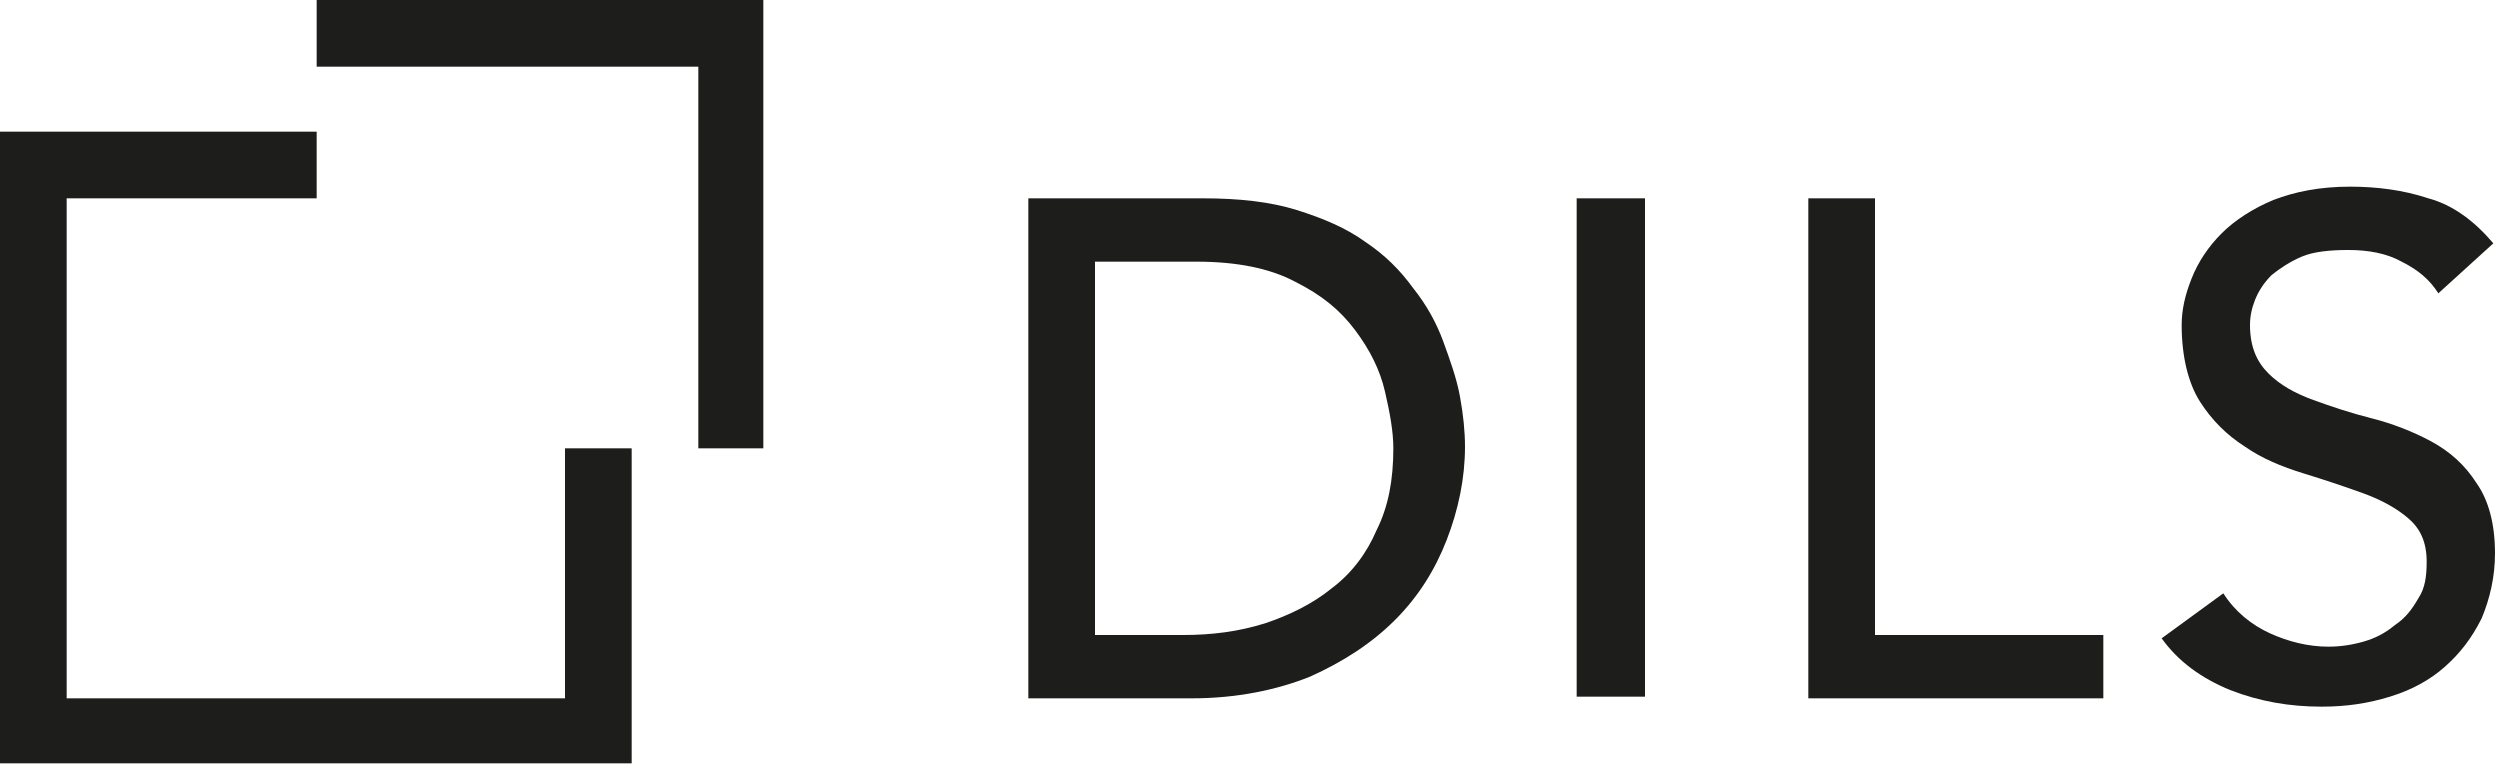
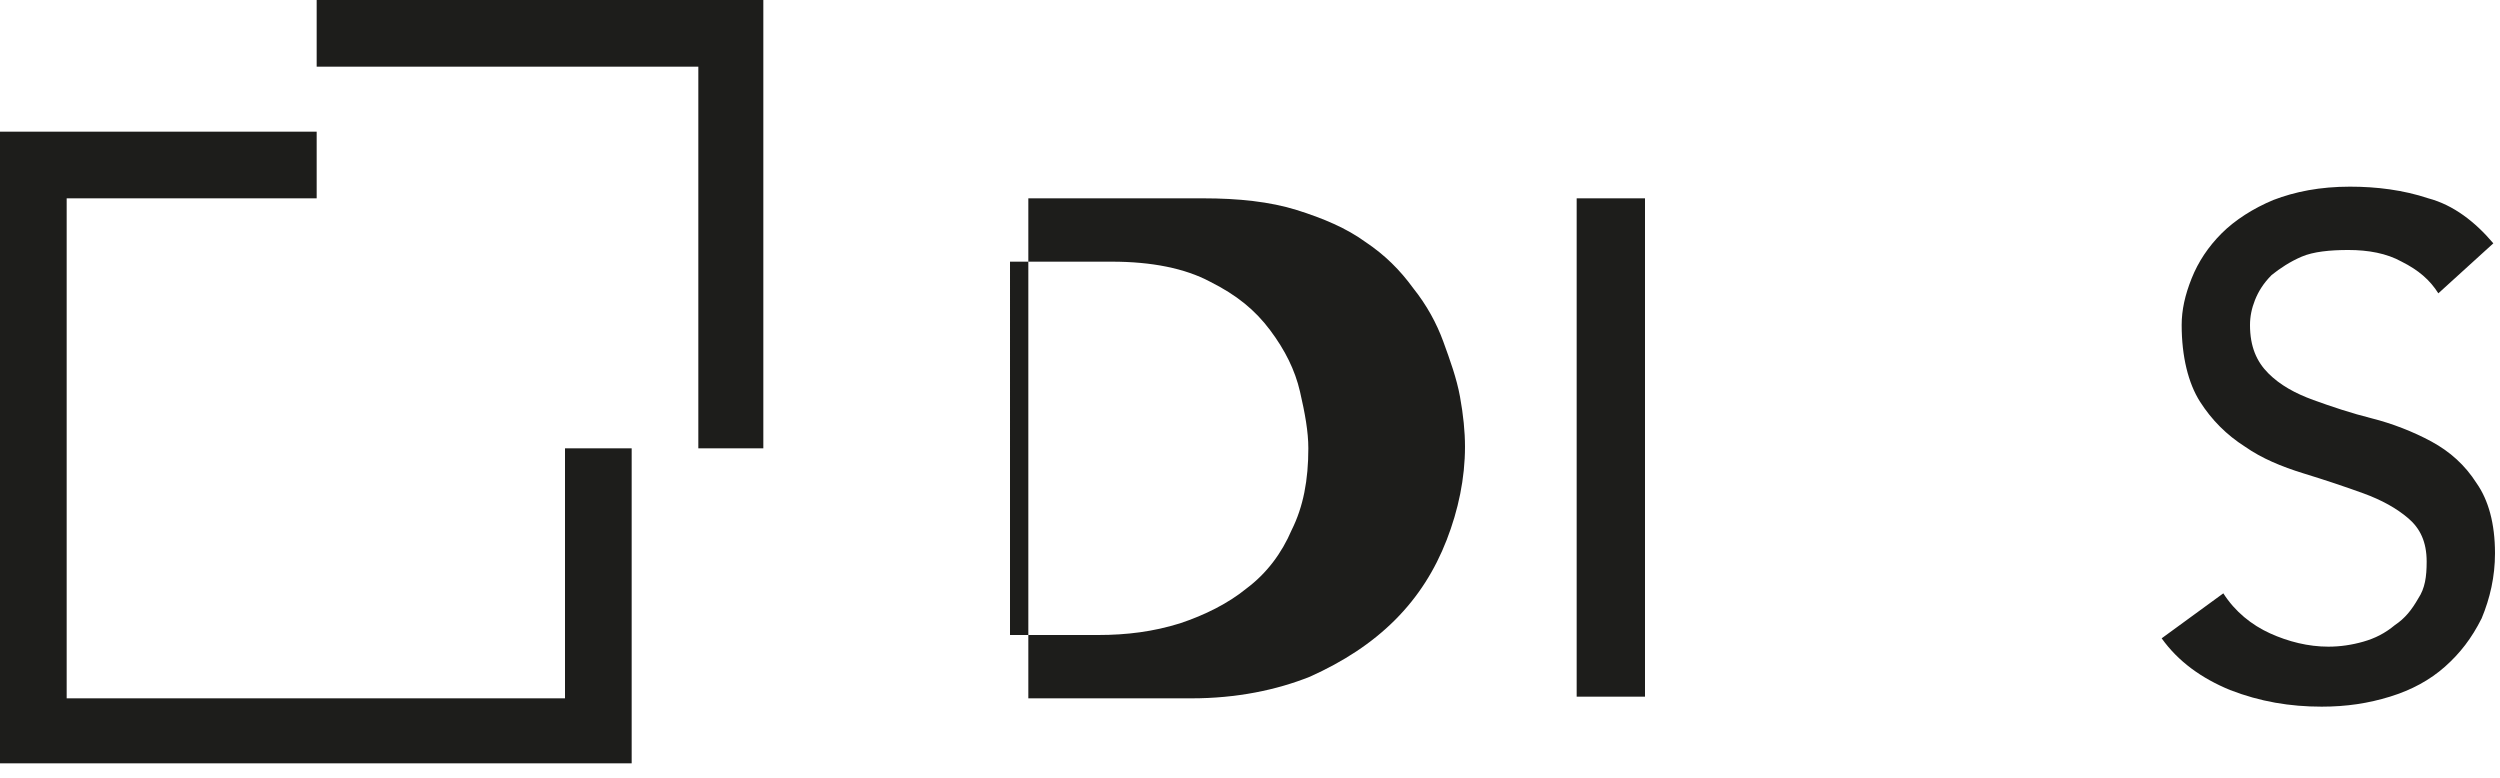
<svg xmlns="http://www.w3.org/2000/svg" xmlns:xlink="http://www.w3.org/1999/xlink" version="1.1" id="Livello_1" x="0px" y="0px" viewBox="0 0 150 46.7" style="enable-background:new 0 0 150 46.7;" xml:space="preserve">
  <style type="text/css"> .st0{fill:#1D1D1B;} .st1{clip-path:url(#SVGID_2_);fill:#1D1D1B;} .st2{clip-path:url(#SVGID_4_);fill:#1D1D1B;} </style>
  <polygon class="st0" points="0,7.9 0,45.8 37.9,45.8 37.9,26.9 33.9,26.9 33.9,41.9 4,41.9 4,11.9 19,11.9 19,7.9 " />
  <polygon class="st0" points="19,0 19,4 41.9,4 41.9,26.9 45.8,26.9 45.8,0 " />
  <g>
    <defs>
      <rect id="SVGID_1_" width="150" height="45.8" />
    </defs>
    <clipPath id="SVGID_2_">
      <use xlink:href="#SVGID_1_" style="overflow:visible;" />
    </clipPath>
-     <path class="st1" d="M61.8,11.9h10.4c2.1,0,4,0.2,5.6,0.7c1.6,0.5,3,1.1,4.1,1.9c1.2,0.8,2.1,1.7,2.9,2.8c0.8,1,1.4,2.1,1.8,3.2 c0.4,1.1,0.8,2.2,1,3.3c0.2,1.1,0.3,2.1,0.3,3c0,1.9-0.4,3.8-1.1,5.6c-0.7,1.8-1.7,3.4-3.1,4.8c-1.4,1.4-3.1,2.5-5.1,3.4 c-2,0.8-4.4,1.3-7.1,1.3h-9.8V11.9z M65.9,38.1H71c1.7,0,3.3-0.2,4.9-0.7c1.5-0.5,2.9-1.2,4-2.1c1.2-0.9,2.1-2.1,2.7-3.5 c0.7-1.4,1-3,1-4.9c0-1-0.2-2.1-0.5-3.4c-0.3-1.3-0.9-2.5-1.8-3.7c-0.9-1.2-2-2.1-3.6-2.9c-1.5-0.8-3.5-1.2-5.9-1.2h-6.1V38.1z" />
+     <path class="st1" d="M61.8,11.9h10.4c2.1,0,4,0.2,5.6,0.7c1.6,0.5,3,1.1,4.1,1.9c1.2,0.8,2.1,1.7,2.9,2.8c0.8,1,1.4,2.1,1.8,3.2 c0.4,1.1,0.8,2.2,1,3.3c0.2,1.1,0.3,2.1,0.3,3c0,1.9-0.4,3.8-1.1,5.6c-0.7,1.8-1.7,3.4-3.1,4.8c-1.4,1.4-3.1,2.5-5.1,3.4 c-2,0.8-4.4,1.3-7.1,1.3h-9.8V11.9z M65.9,38.1c1.7,0,3.3-0.2,4.9-0.7c1.5-0.5,2.9-1.2,4-2.1c1.2-0.9,2.1-2.1,2.7-3.5 c0.7-1.4,1-3,1-4.9c0-1-0.2-2.1-0.5-3.4c-0.3-1.3-0.9-2.5-1.8-3.7c-0.9-1.2-2-2.1-3.6-2.9c-1.5-0.8-3.5-1.2-5.9-1.2h-6.1V38.1z" />
  </g>
  <rect x="94.6" y="11.9" class="st0" width="4.1" height="29.9" />
-   <polygon class="st0" points="108.5,11.9 112.5,11.9 112.5,38.1 126.2,38.1 126.2,41.9 108.5,41.9 " />
  <g>
    <defs>
      <rect id="SVGID_3_" width="150" height="45.8" />
    </defs>
    <clipPath id="SVGID_4_">
      <use xlink:href="#SVGID_3_" style="overflow:visible;" />
    </clipPath>
    <path class="st2" d="M133.4,35.6c0.7,1.1,1.7,1.9,2.8,2.4c1.1,0.5,2.3,0.8,3.5,0.8c0.7,0,1.4-0.1,2.1-0.3c0.7-0.2,1.3-0.5,1.9-1 c0.6-0.4,1-0.9,1.4-1.6c0.4-0.6,0.5-1.3,0.5-2.2c0-1.2-0.4-2-1.1-2.6c-0.7-0.6-1.6-1.1-2.7-1.5c-1.1-0.4-2.3-0.8-3.6-1.2 c-1.3-0.4-2.5-0.9-3.5-1.6c-1.1-0.7-2-1.6-2.7-2.7c-0.7-1.1-1.1-2.7-1.1-4.6c0-0.9,0.2-1.8,0.6-2.8s1-1.9,1.8-2.7 c0.8-0.8,1.9-1.5,3.1-2c1.3-0.5,2.8-0.8,4.6-0.8c1.6,0,3.2,0.2,4.7,0.7c1.5,0.4,2.8,1.4,3.9,2.7l-3.3,3c-0.5-0.8-1.2-1.4-2.2-1.9 c-0.9-0.5-2-0.7-3.2-0.7c-1.1,0-2.1,0.1-2.8,0.4c-0.7,0.3-1.3,0.7-1.8,1.1c-0.5,0.5-0.8,1-1,1.5c-0.2,0.5-0.3,1-0.3,1.5 c0,1.3,0.4,2.2,1.1,2.9c0.7,0.7,1.6,1.2,2.7,1.6c1.1,0.4,2.3,0.8,3.5,1.1s2.5,0.8,3.6,1.4c1.1,0.6,2,1.4,2.7,2.5 c0.7,1,1.1,2.4,1.1,4.2c0,1.4-0.3,2.7-0.8,3.9c-0.6,1.2-1.3,2.1-2.2,2.9c-0.9,0.8-2,1.4-3.3,1.8c-1.3,0.4-2.6,0.6-4.1,0.6 c-1.9,0-3.7-0.3-5.5-1c-1.7-0.7-3.1-1.7-4.1-3.1L133.4,35.6z" />
  </g>
</svg>